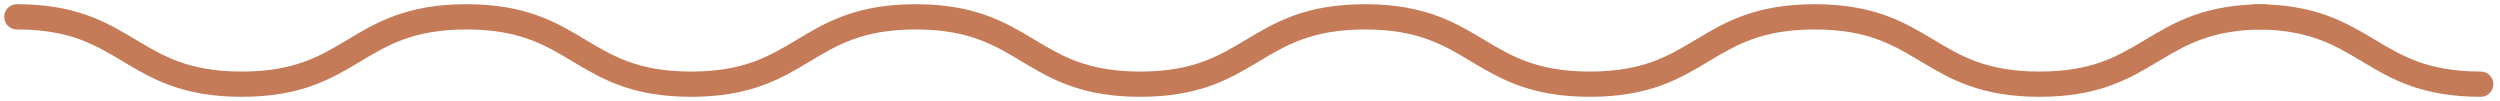
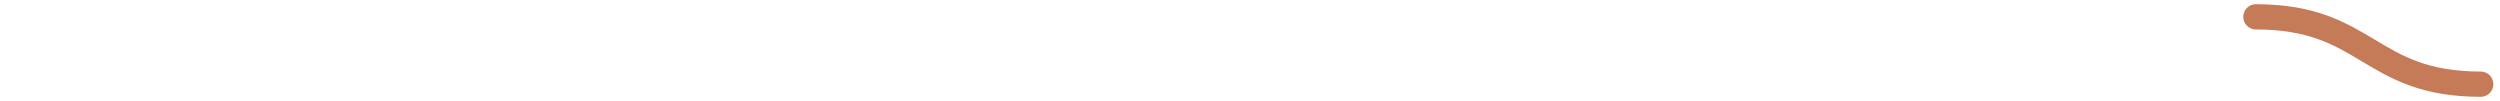
<svg xmlns="http://www.w3.org/2000/svg" width="297" height="12" viewBox="0 0 297 12" fill="none">
-   <path d="M2 2C15.355 2 15.355 10 28.709 10C42.064 10 42.064 2 55.419 2C68.773 2 68.773 10 82.097 10C95.452 10 95.452 2 108.775 2C122.13 2 122.13 10 135.453 10C148.808 10 148.808 2 162.162 2C175.517 2 175.517 10 188.872 10C202.226 10 202.226 2 215.581 2C228.936 2 228.936 10 242.291 10C255.645 10 255.645 2 269 2" stroke="#C57B57" stroke-width="3" stroke-miterlimit="10" stroke-linecap="round" />
  <path d="M268 2C281.355 2 281.355 10 294.709 10" stroke="#C57B57" stroke-width="3" stroke-miterlimit="10" stroke-linecap="round" />
</svg>